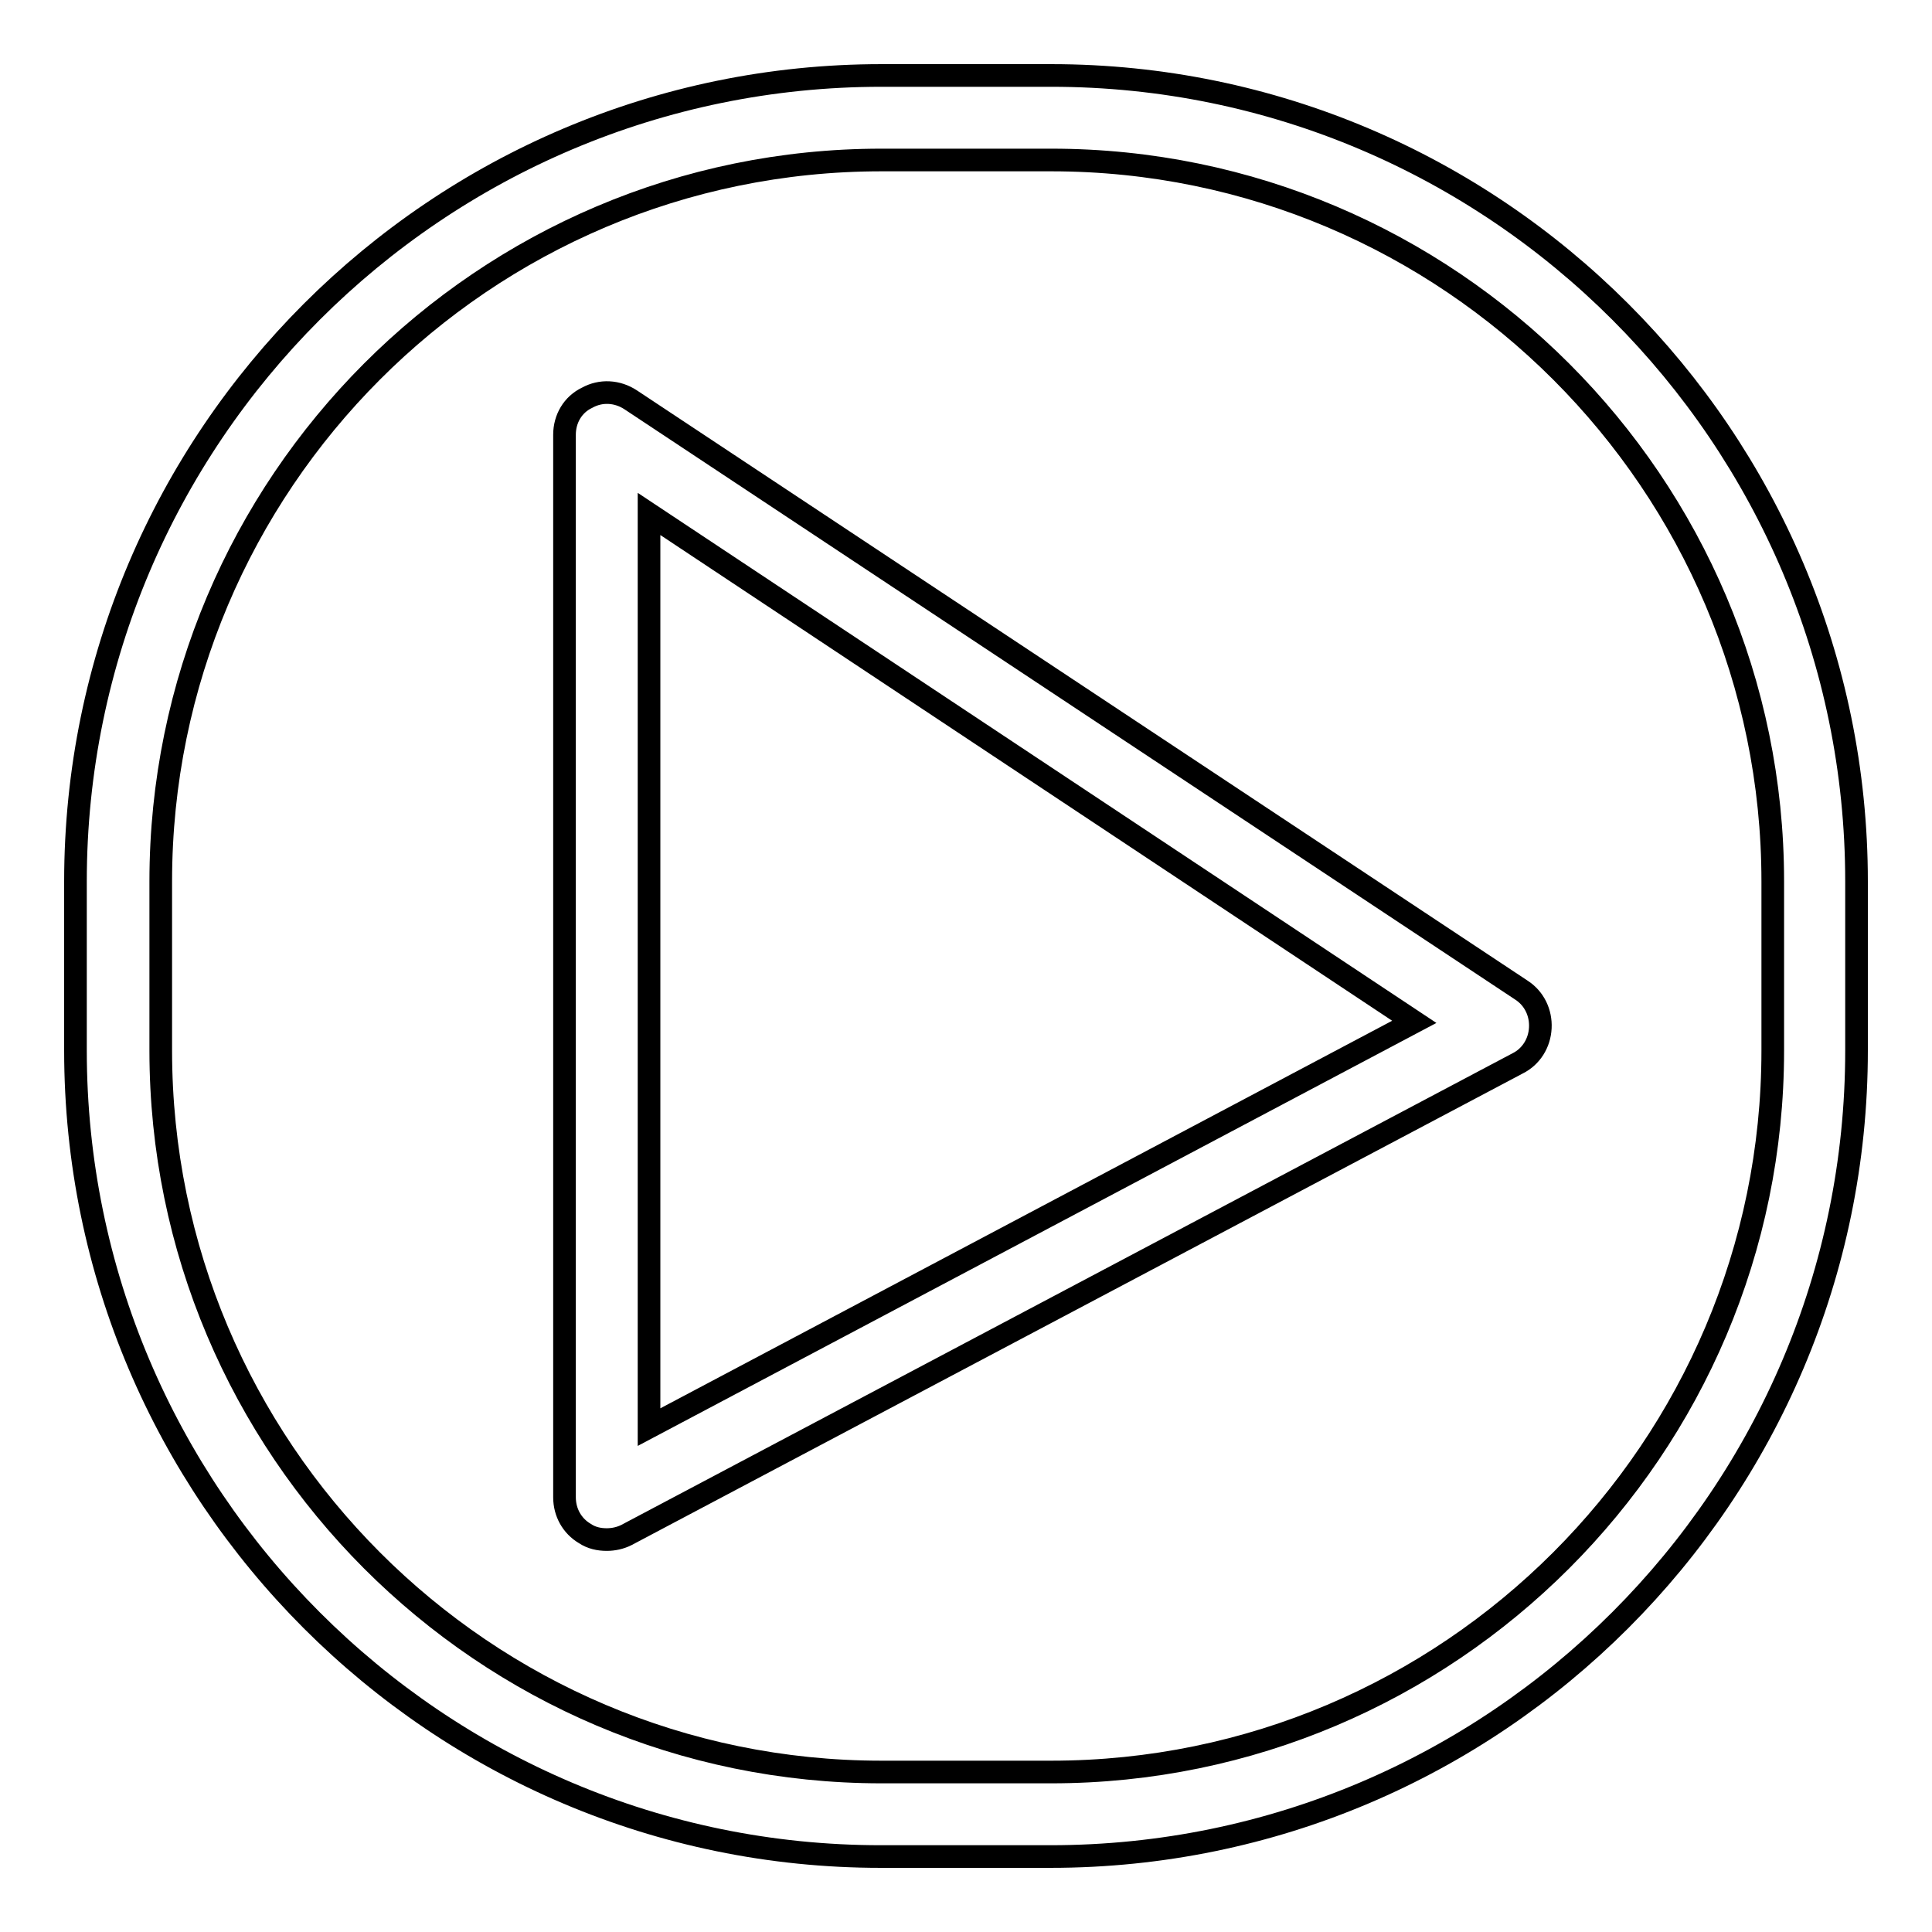
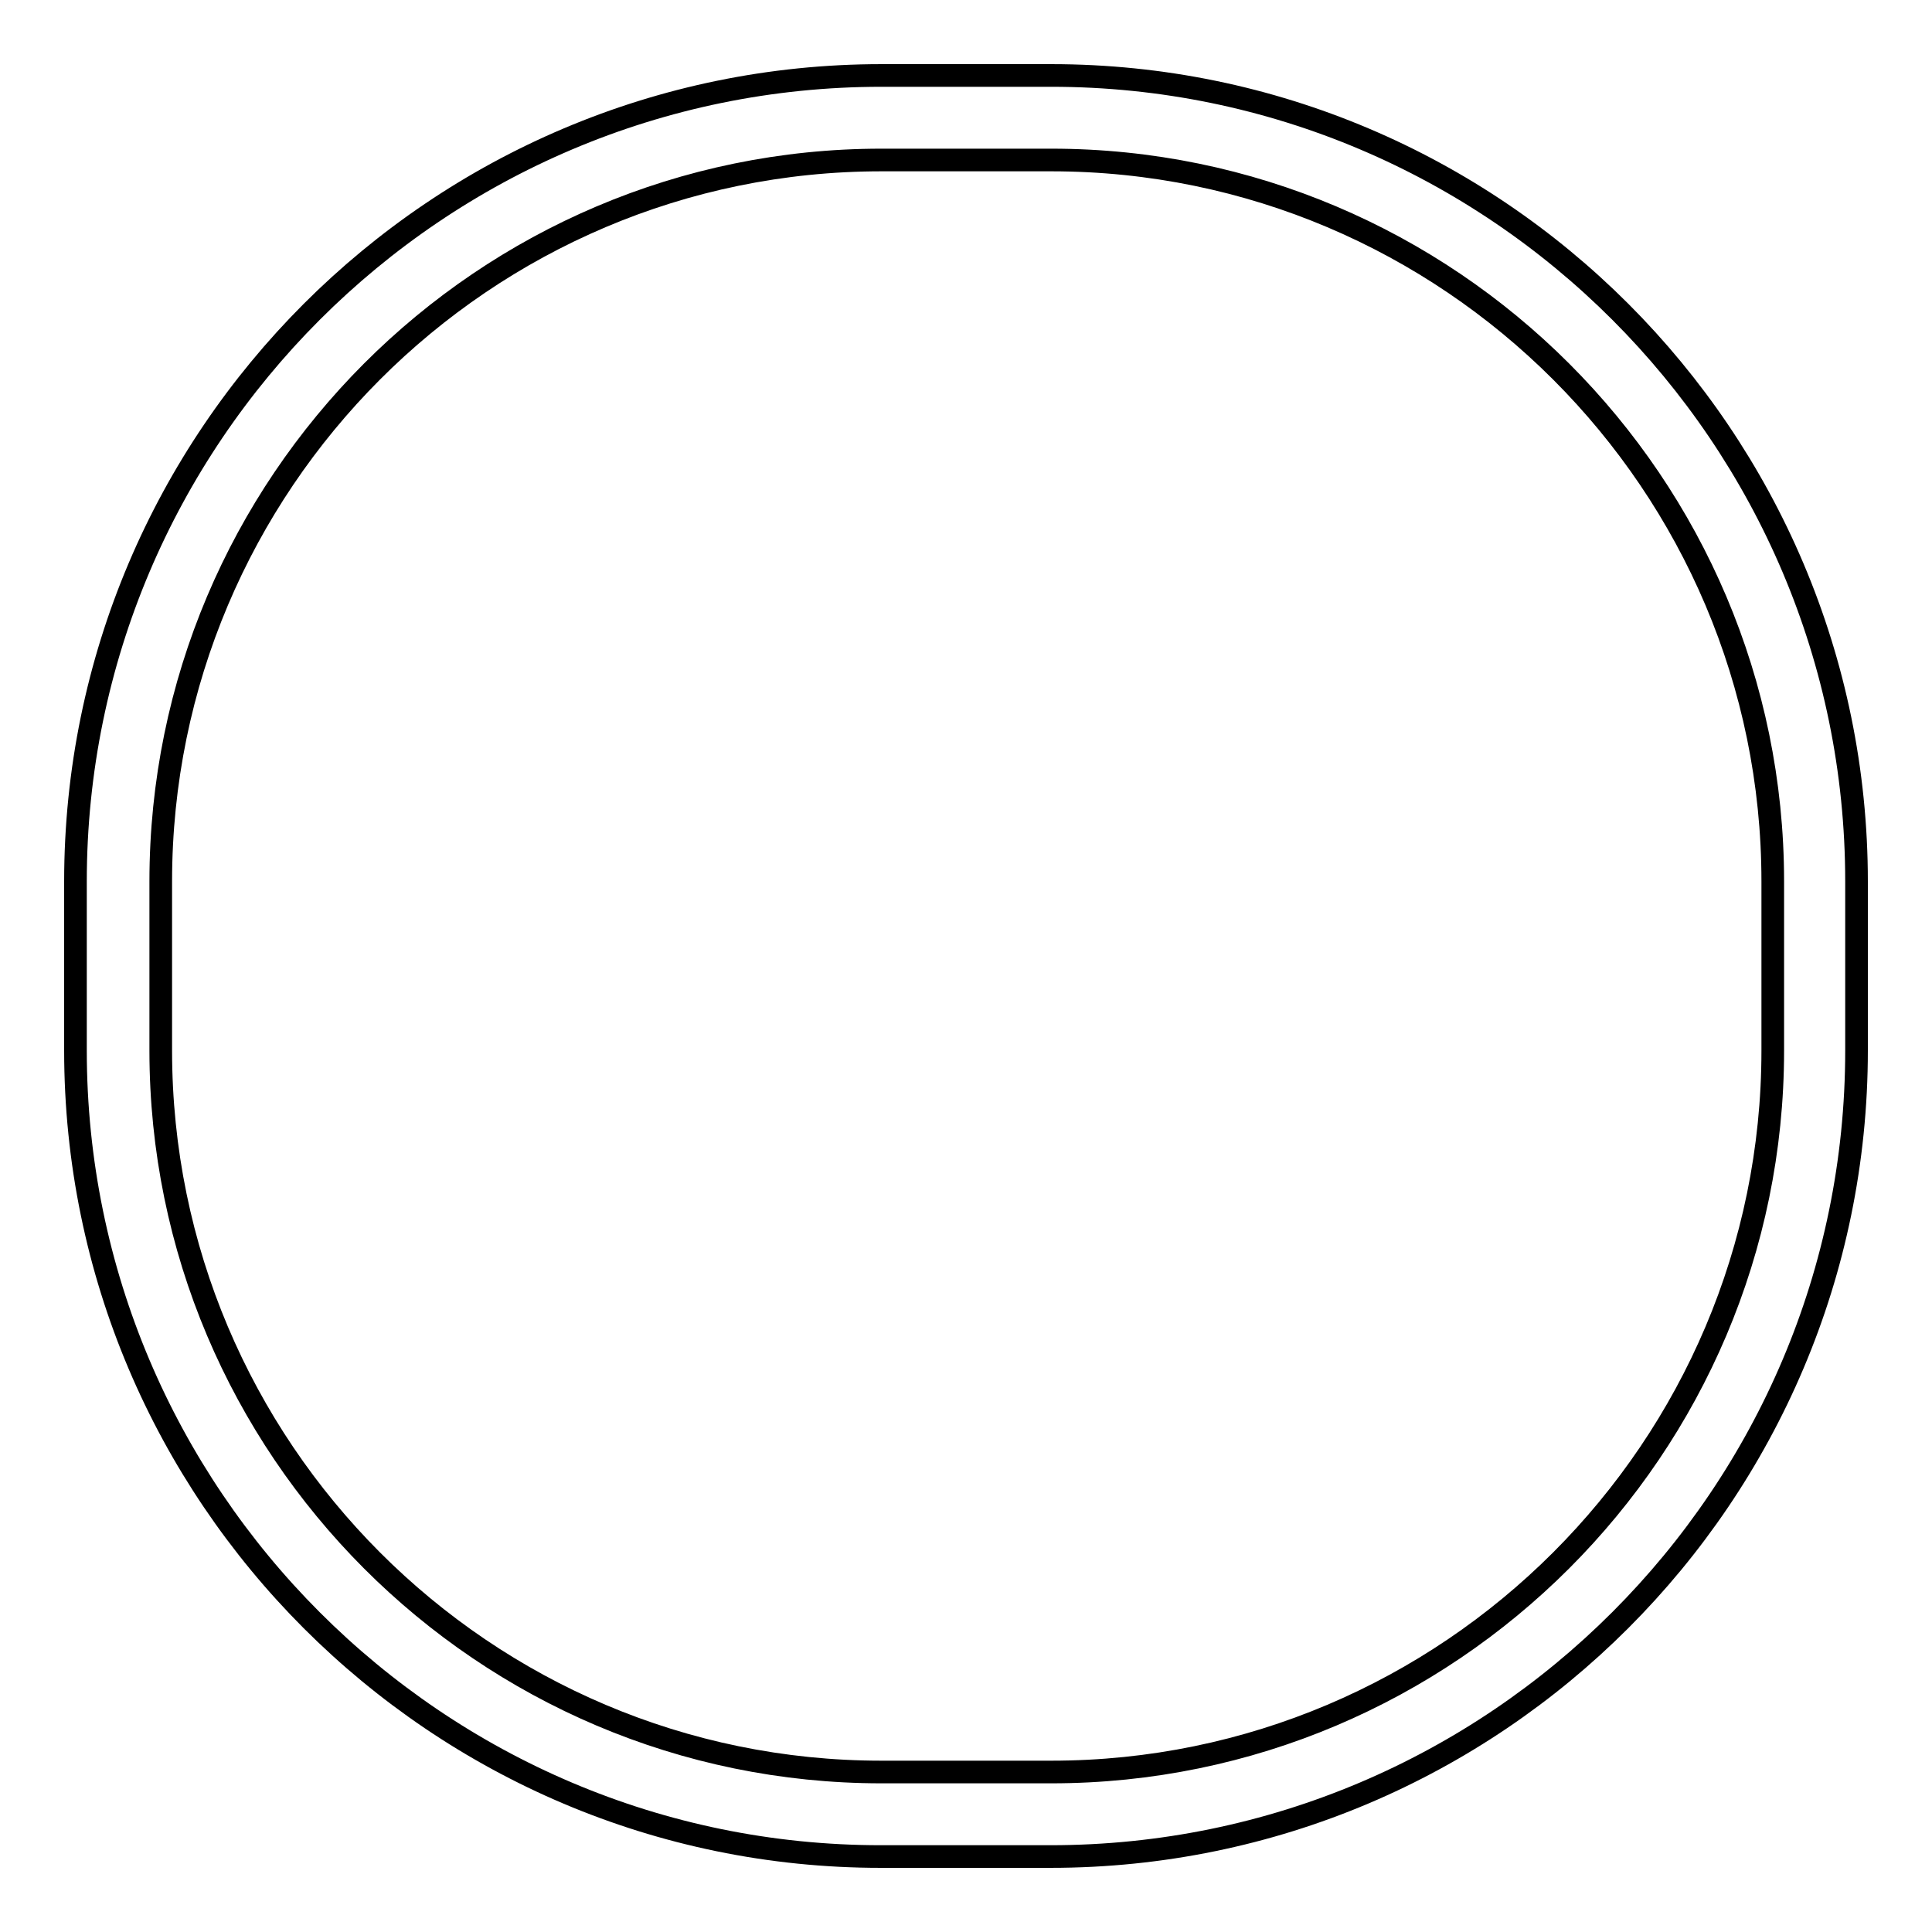
<svg xmlns="http://www.w3.org/2000/svg" version="1.1" x="0px" y="0px" viewBox="0 0 256 256" enable-background="new 0 0 256 256" xml:space="preserve">
  <g>
    <g>
-       <path stroke-width="3" fill-opacity="0" stroke="#000000" d="M80.4,204c-1,0-2-0.2-2.9-0.8c-1.7-1-2.7-2.8-2.7-4.8V57.6c0-2.1,1.1-4,3-4.9c1.8-1,4-0.9,5.8,0.3l118,78.2c1.7,1.1,2.6,3,2.5,5c-0.1,2-1.2,3.8-3,4.7L83,203.4C82.2,203.8,81.3,204,80.4,204z M86,68.1v121l101.4-53.7L86,68.1z" />
      <path stroke-width="3" fill-opacity="0" stroke="#000000" d="M139.2,246h-22.5C57.9,246,10,198.1,10,139.2v-22.4C10,57.9,57.9,10,116.8,10h22.5C198.1,10,246,57.9,246,116.8v22.4C246,198.1,198.1,246,139.2,246z M116.8,21.2c-52.7,0-95.5,42.9-95.5,95.6v22.4c0,52.7,42.8,95.6,95.5,95.6h22.5c52.7,0,95.6-42.9,95.6-95.6v-22.4c0-52.7-42.9-95.6-95.6-95.6H116.8z" />
    </g>
  </g>
</svg>